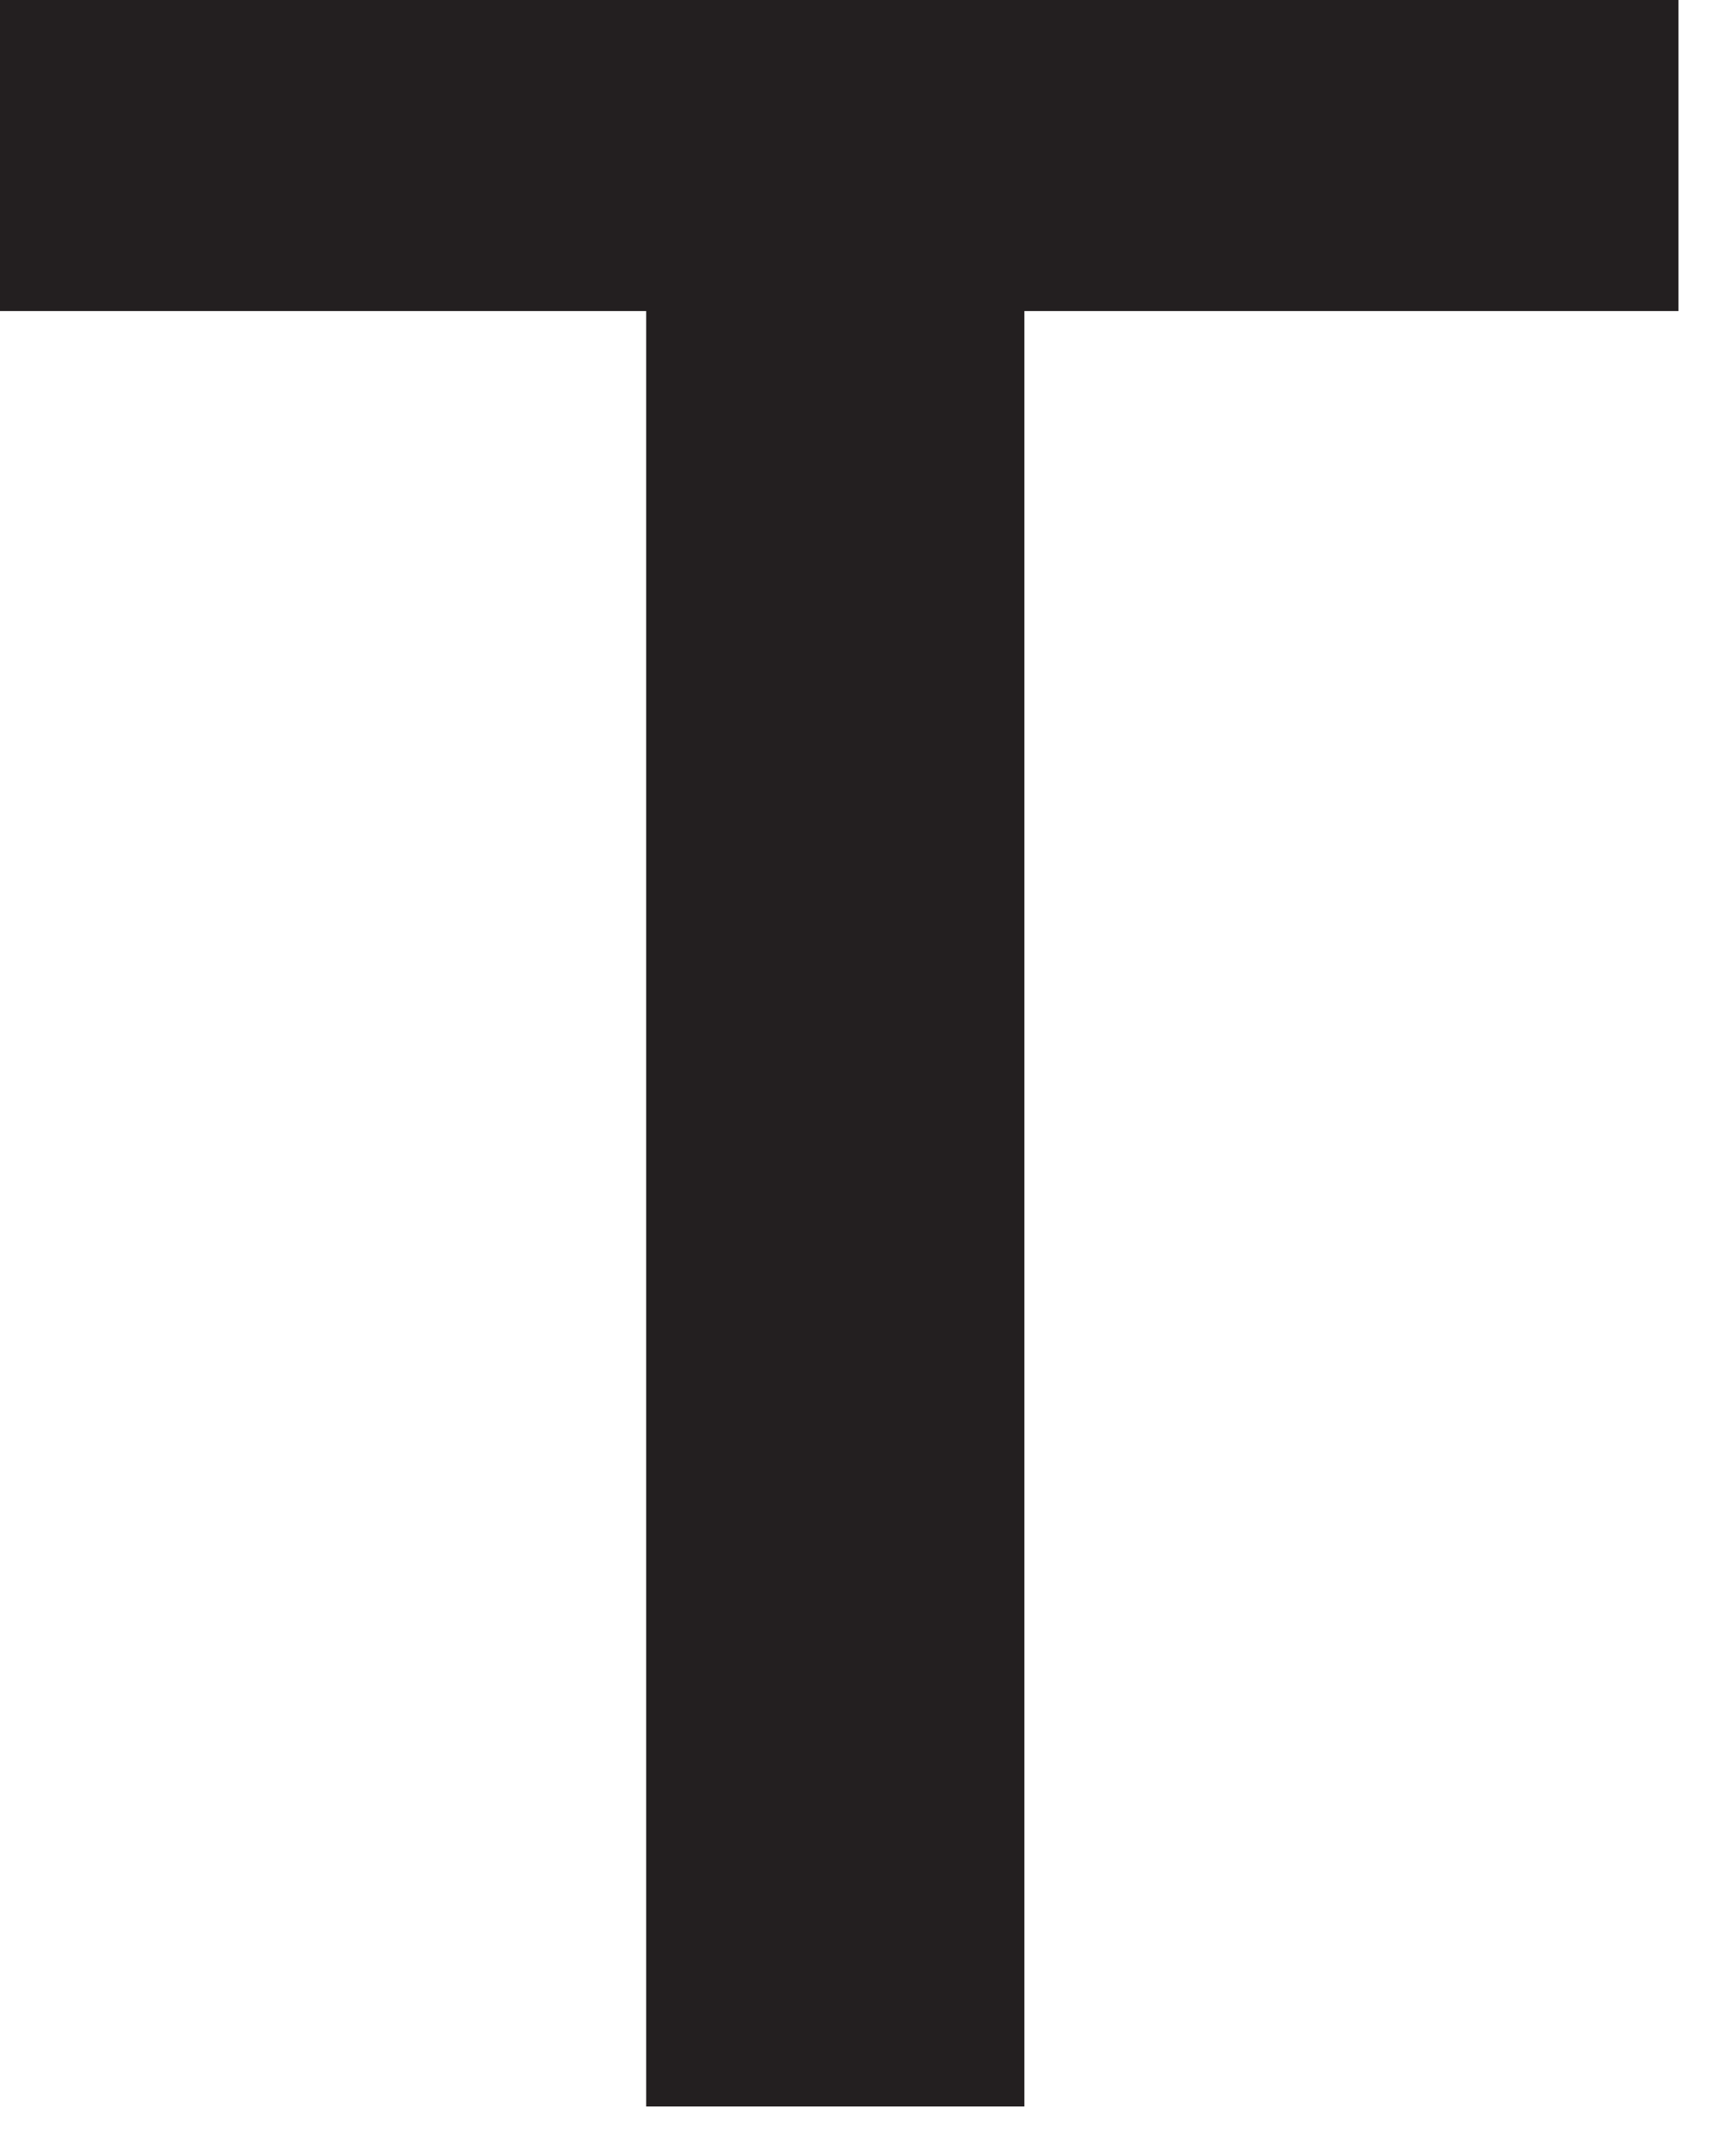
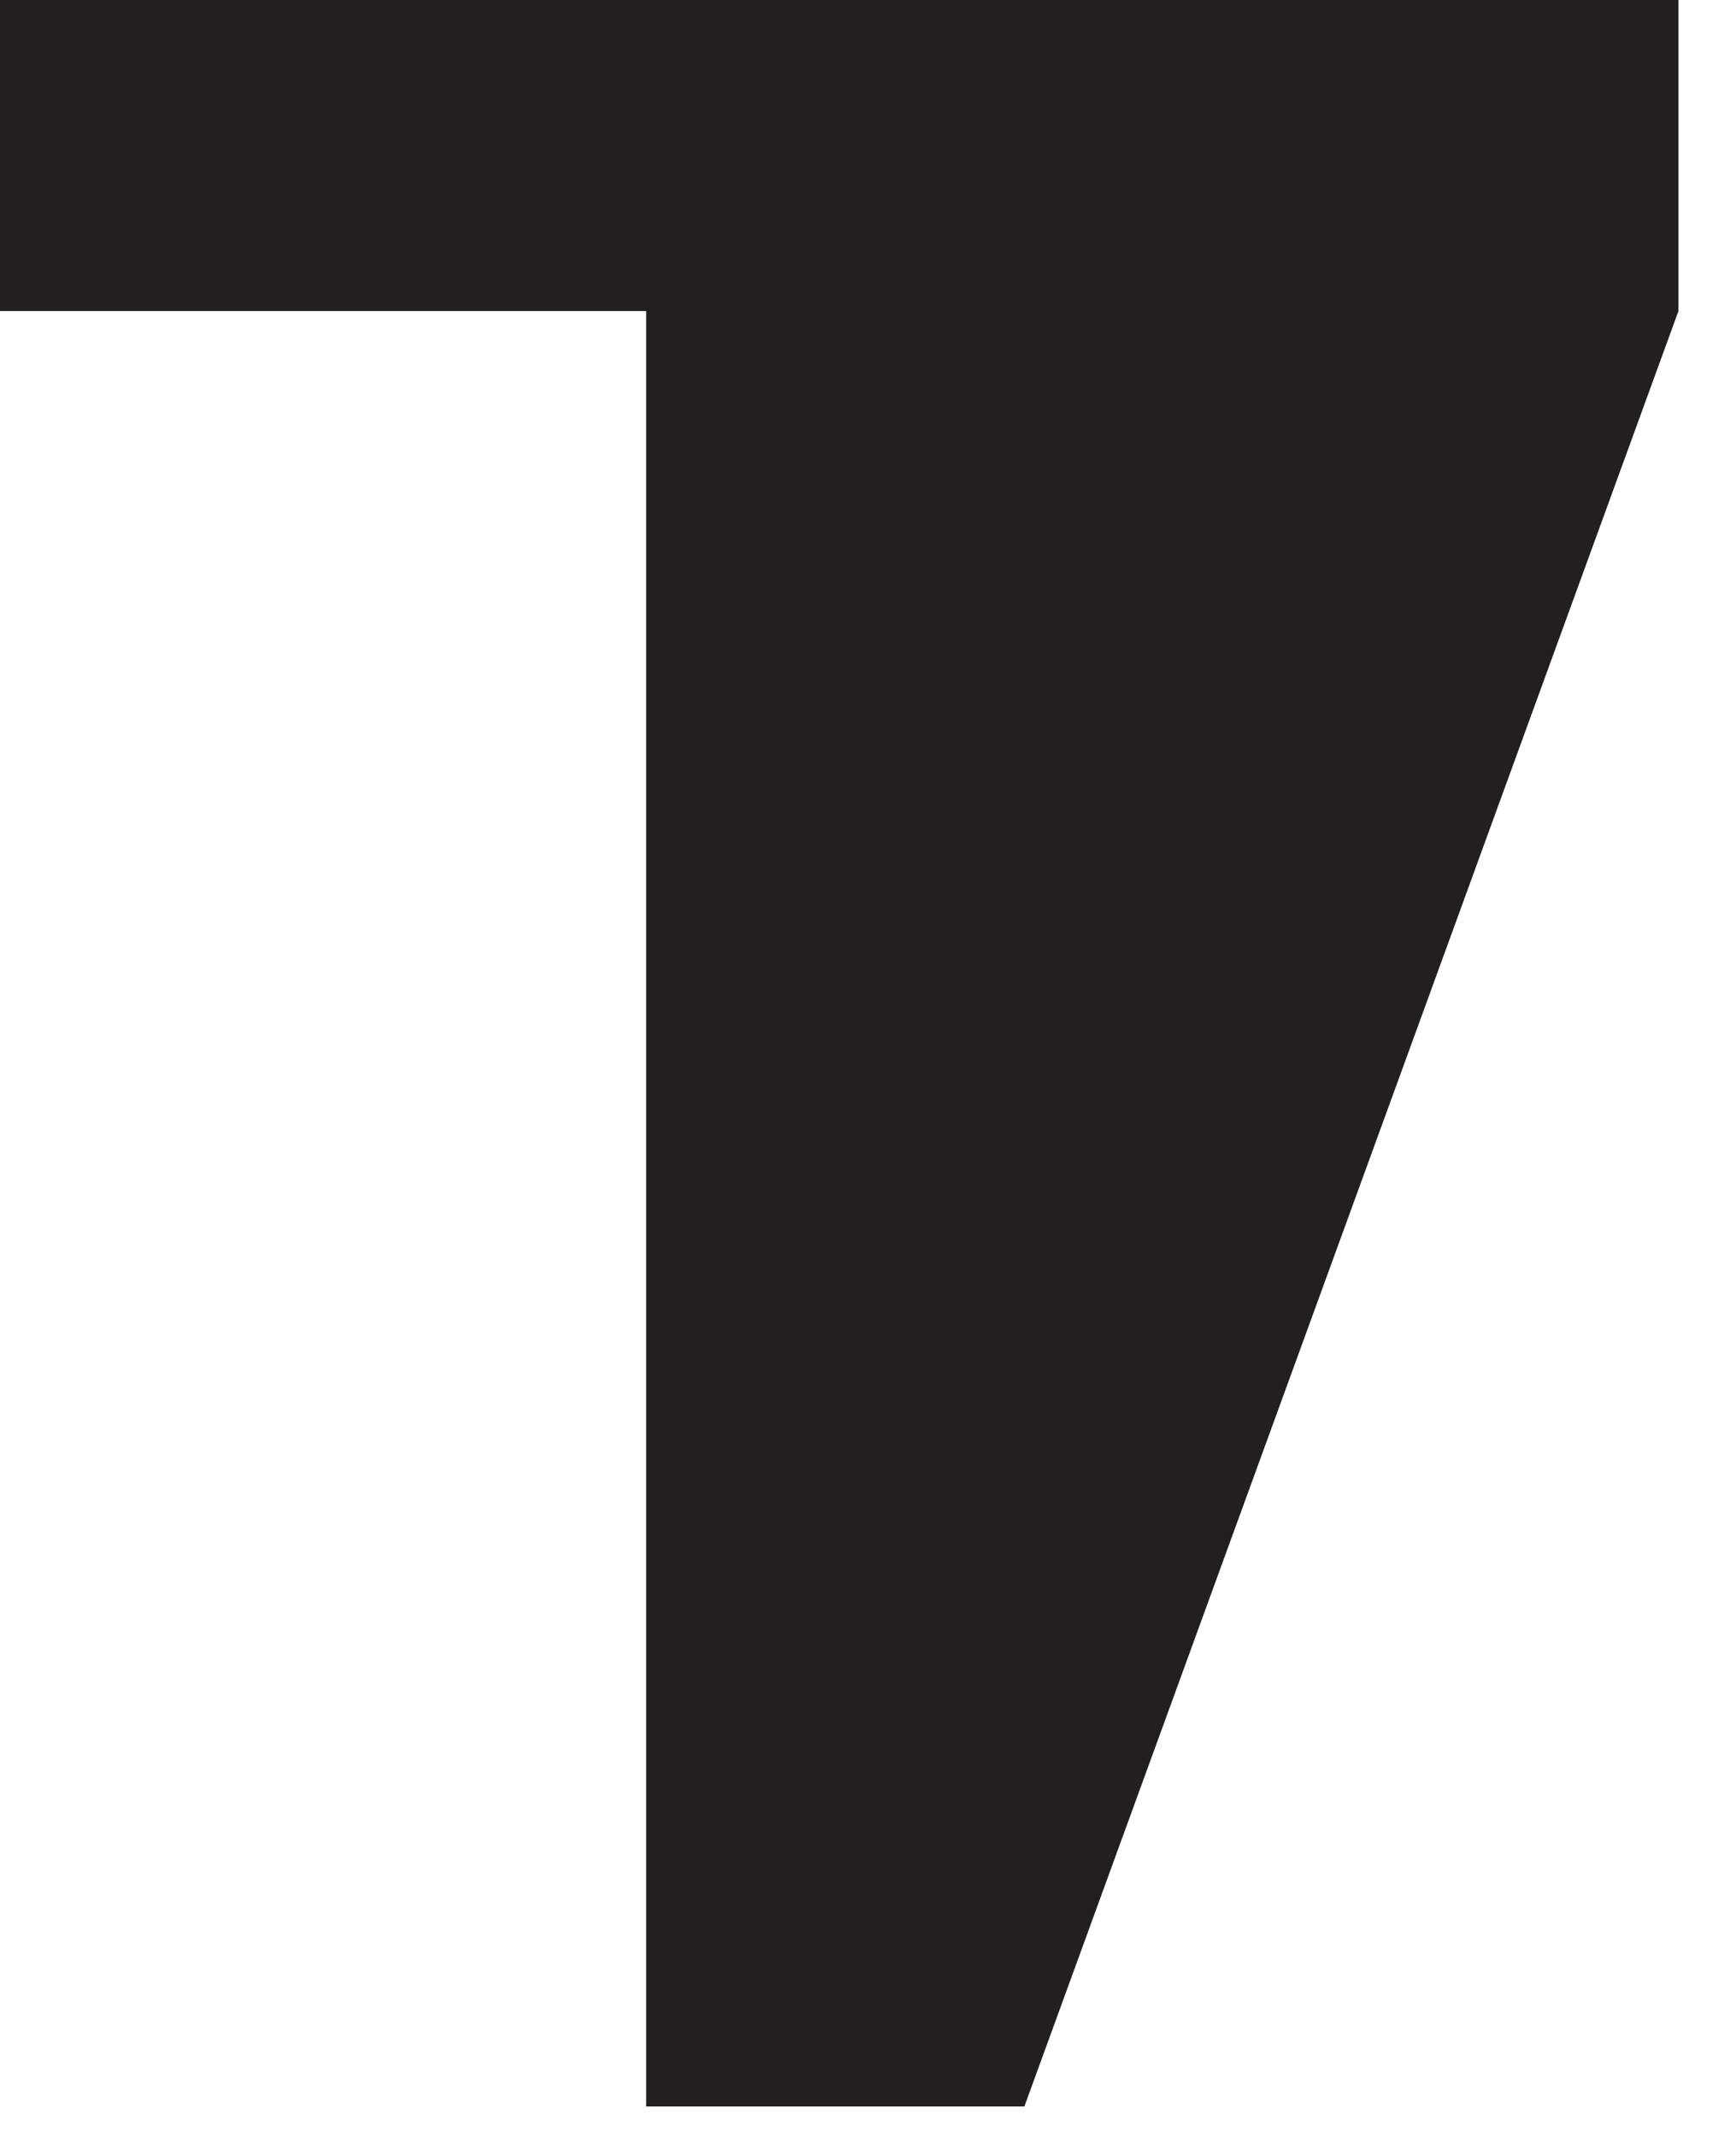
<svg xmlns="http://www.w3.org/2000/svg" fill="none" height="100%" overflow="visible" preserveAspectRatio="none" style="display: block;" viewBox="0 0 13 16" width="100%">
-   <path d="M7.671 15.772H4.839V2.329H0V0H12.569V2.329H7.671" fill="#231F20" id="Vector" />
+   <path d="M7.671 15.772H4.839V2.329H0V0H12.569V2.329" fill="#231F20" id="Vector" />
</svg>